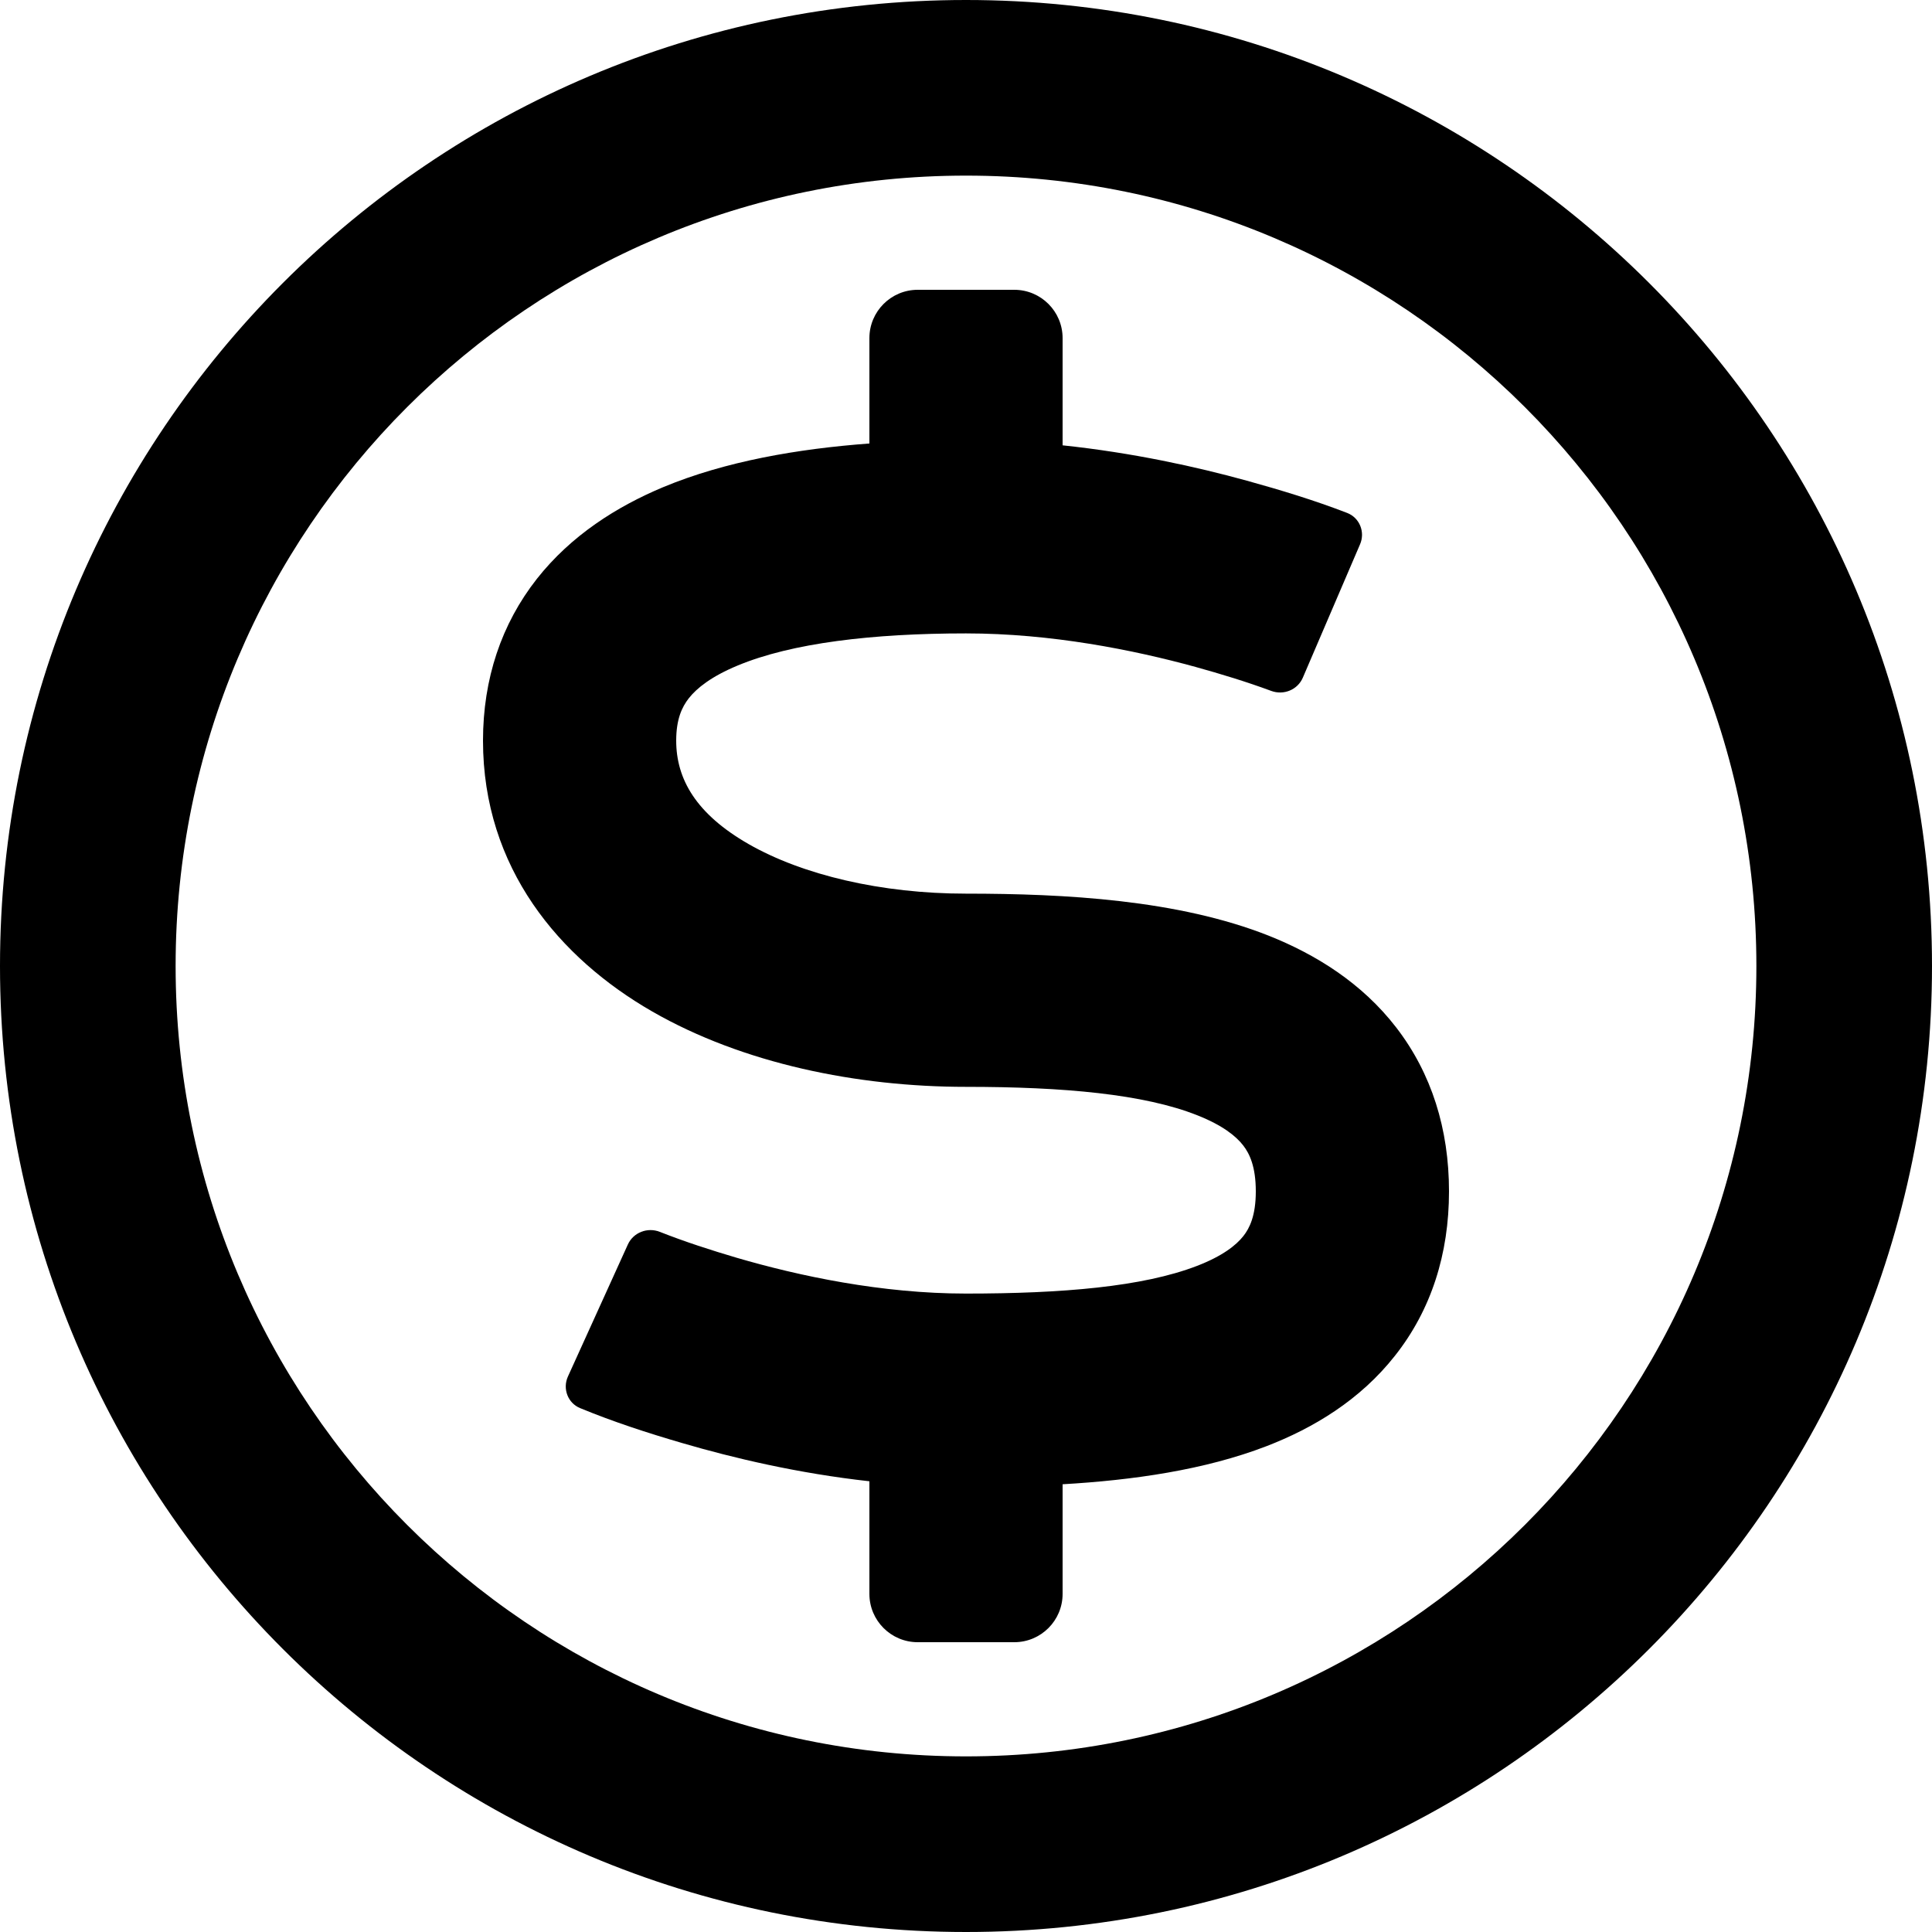
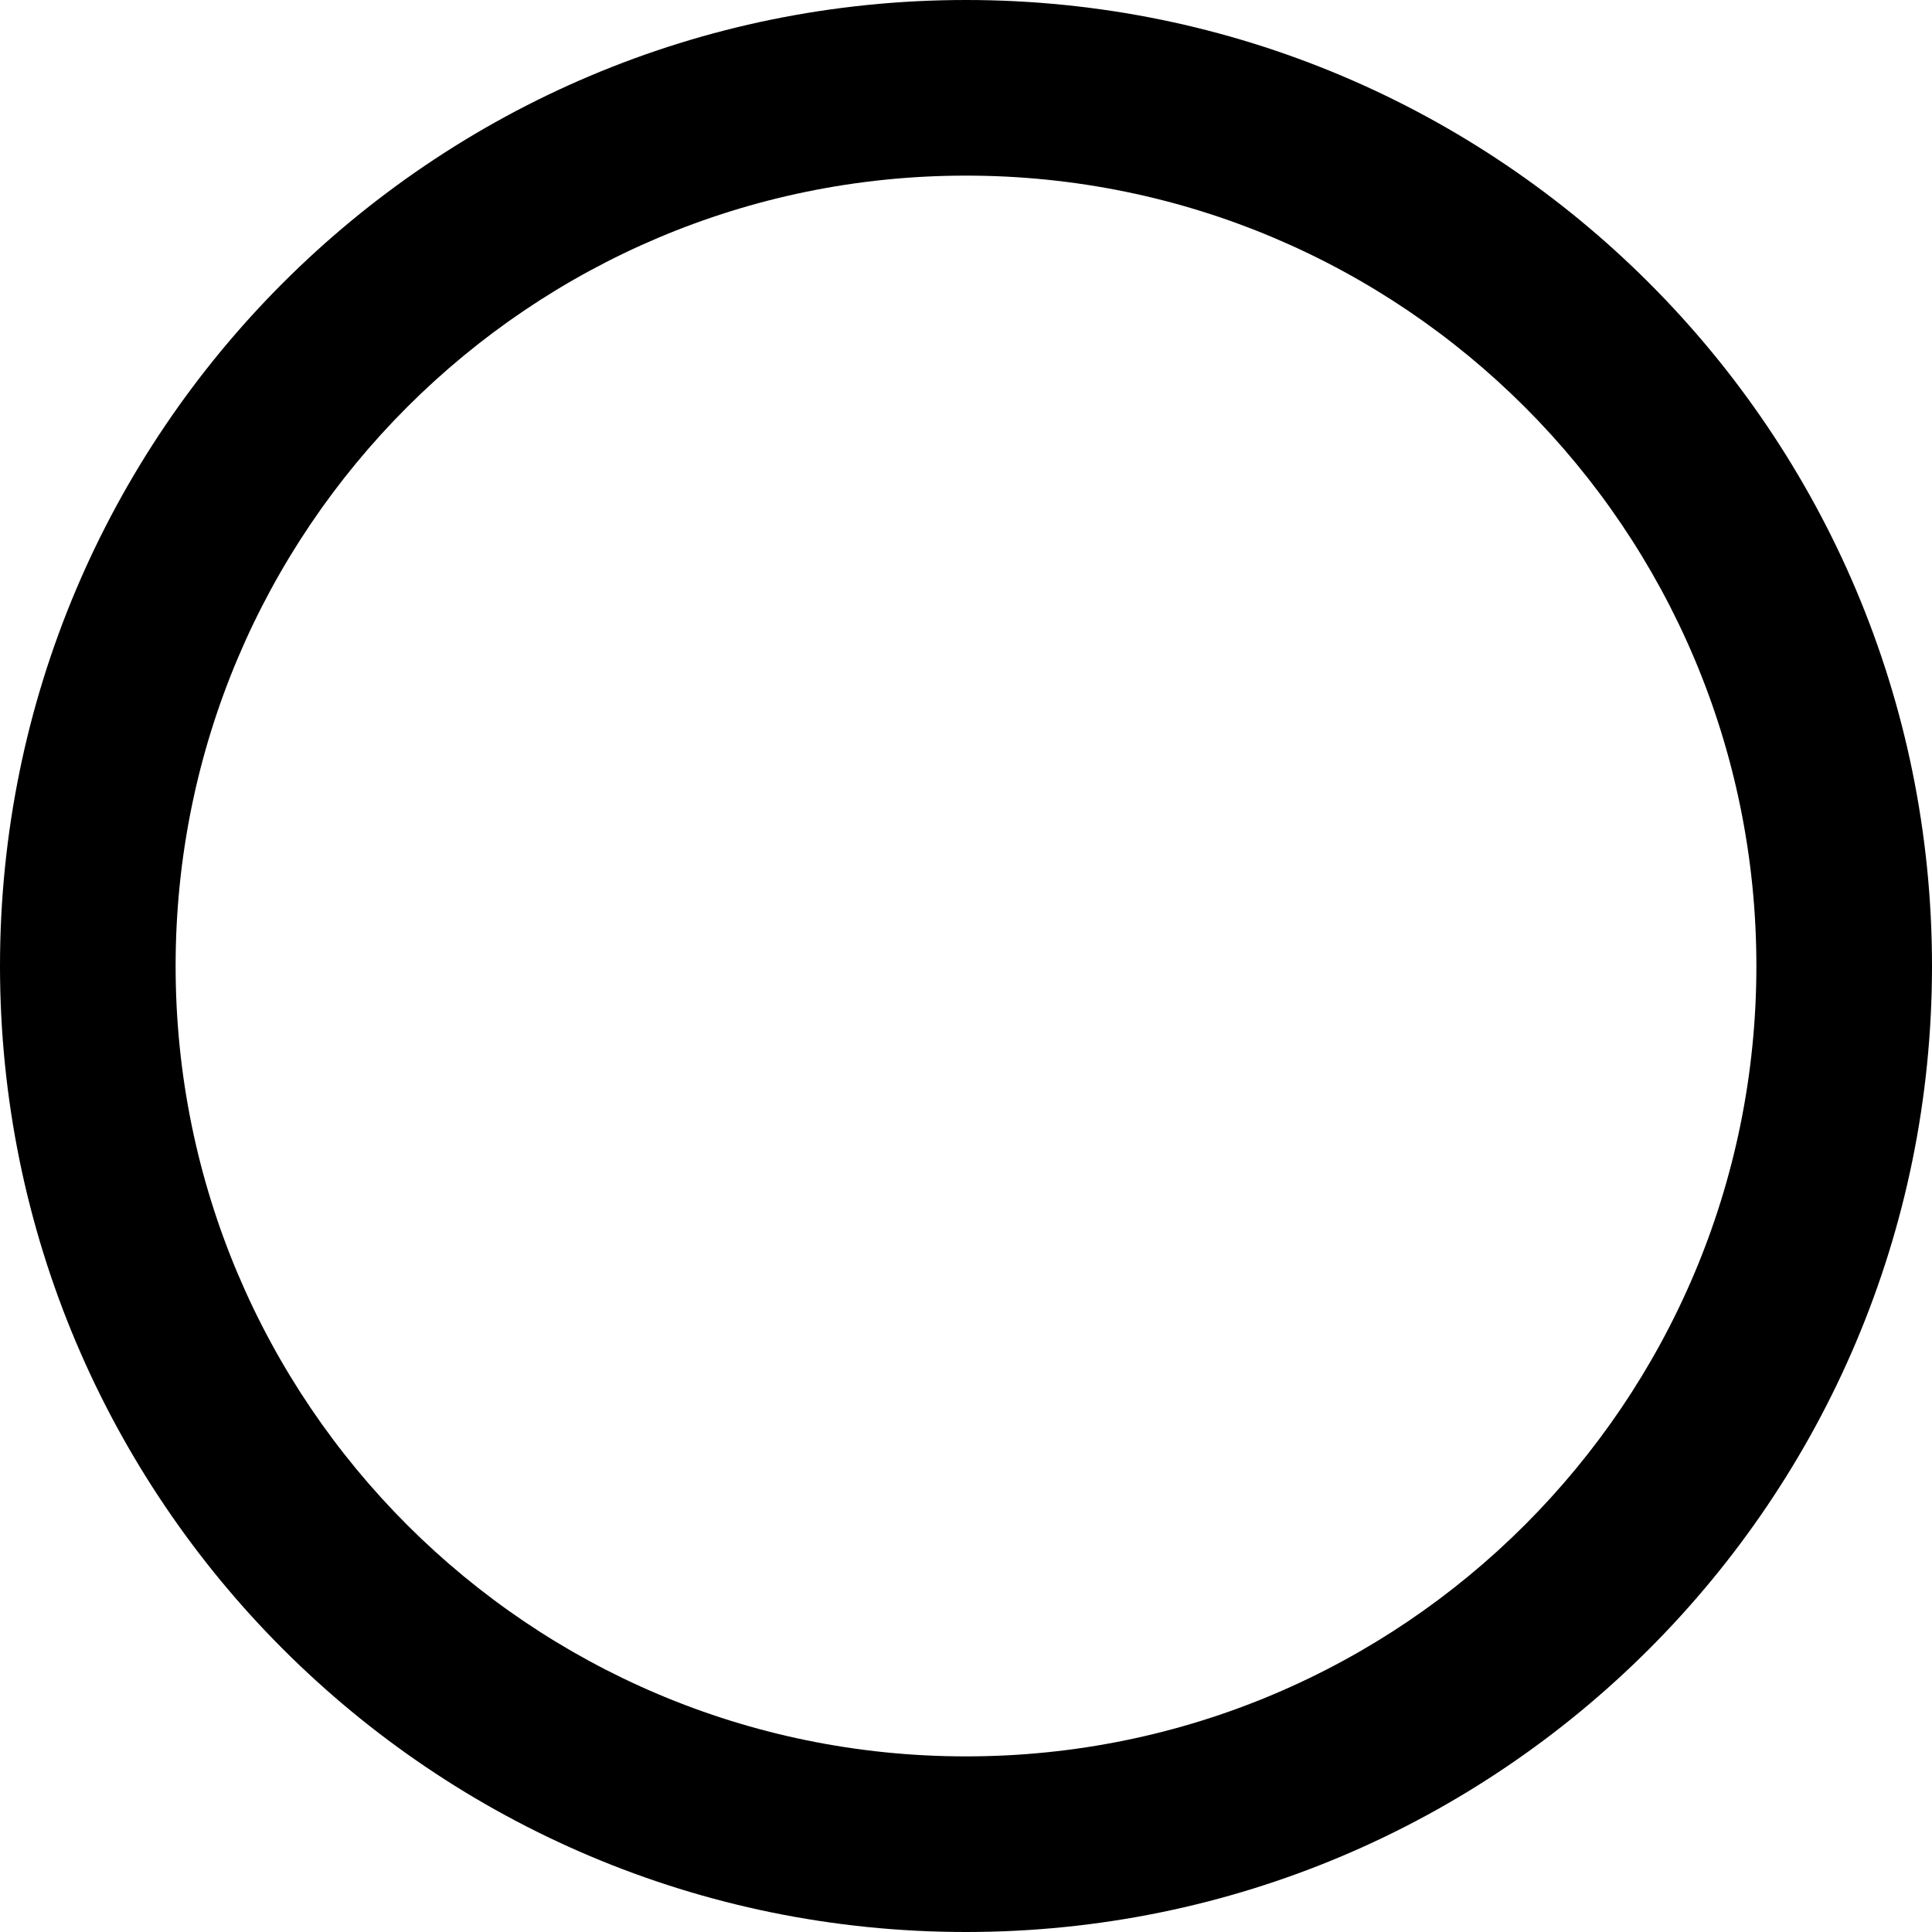
<svg xmlns="http://www.w3.org/2000/svg" fill="none" height="100%" overflow="visible" preserveAspectRatio="none" style="display: block;" viewBox="0 0 20 20" width="100%">
  <g id="Vector">
-     <path d="M6.865 5.043C7.509 4.775 8.259 4.646 9 4.591V3.5C9 3.224 9.224 3 9.5 3H10.5C10.776 3 11 3.224 11 3.5V4.61C11.729 4.687 12.389 4.833 12.907 4.976C13.258 5.073 13.607 5.179 13.946 5.31C14.075 5.36 14.134 5.508 14.079 5.635L13.487 7.015C13.433 7.141 13.288 7.2 13.159 7.152C12.902 7.057 12.639 6.977 12.376 6.904C11.732 6.727 10.88 6.557 10 6.557C9.033 6.557 8.196 6.656 7.635 6.89C7.365 7.002 7.213 7.123 7.13 7.229C7.059 7.32 7 7.446 7 7.667C7 8.067 7.208 8.427 7.748 8.737C8.308 9.058 9.124 9.251 10 9.251C11.027 9.251 12.196 9.315 13.133 9.686C13.618 9.879 14.097 10.174 14.454 10.637C14.82 11.112 15 11.689 15 12.333C15 12.982 14.815 13.561 14.441 14.034C14.079 14.494 13.595 14.784 13.11 14.971C12.471 15.217 11.727 15.323 11 15.365V16.5C11 16.776 10.776 17 10.5 17H9.5C9.224 17 9 16.776 9 16.5V15.334C8.26 15.252 7.59 15.093 7.064 14.939C6.707 14.835 6.35 14.719 6.006 14.577C5.878 14.525 5.822 14.376 5.879 14.25L6.5 12.882C6.557 12.758 6.703 12.702 6.83 12.752C7.091 12.855 7.358 12.941 7.625 13.02C8.275 13.21 9.128 13.391 10 13.391C10.996 13.391 11.829 13.321 12.39 13.105C12.655 13.003 12.796 12.891 12.871 12.796C12.935 12.715 13 12.586 13 12.333C13 12.076 12.935 11.942 12.87 11.858C12.795 11.761 12.656 11.649 12.396 11.546C11.843 11.326 11.012 11.251 10 11.251C8.876 11.251 7.692 11.011 6.752 10.471C5.792 9.919 5 8.987 5 7.667C5 7.027 5.191 6.459 5.557 5.993C5.912 5.542 6.385 5.244 6.865 5.043Z" fill="black" />
    <path clip-rule="evenodd" d="M0 10C0 4.477 4.477 0 10 0C15.523 0 20 4.477 20 10C20 15.523 15.523 20 10 20C4.477 20 0 15.523 0 10ZM1.818 10C1.818 5.481 5.481 1.818 10 1.818C14.519 1.818 18.182 5.481 18.182 10C18.182 14.519 14.519 18.182 10 18.182C5.481 18.182 1.818 14.519 1.818 10Z" fill="black" fill-rule="evenodd" />
  </g>
</svg>